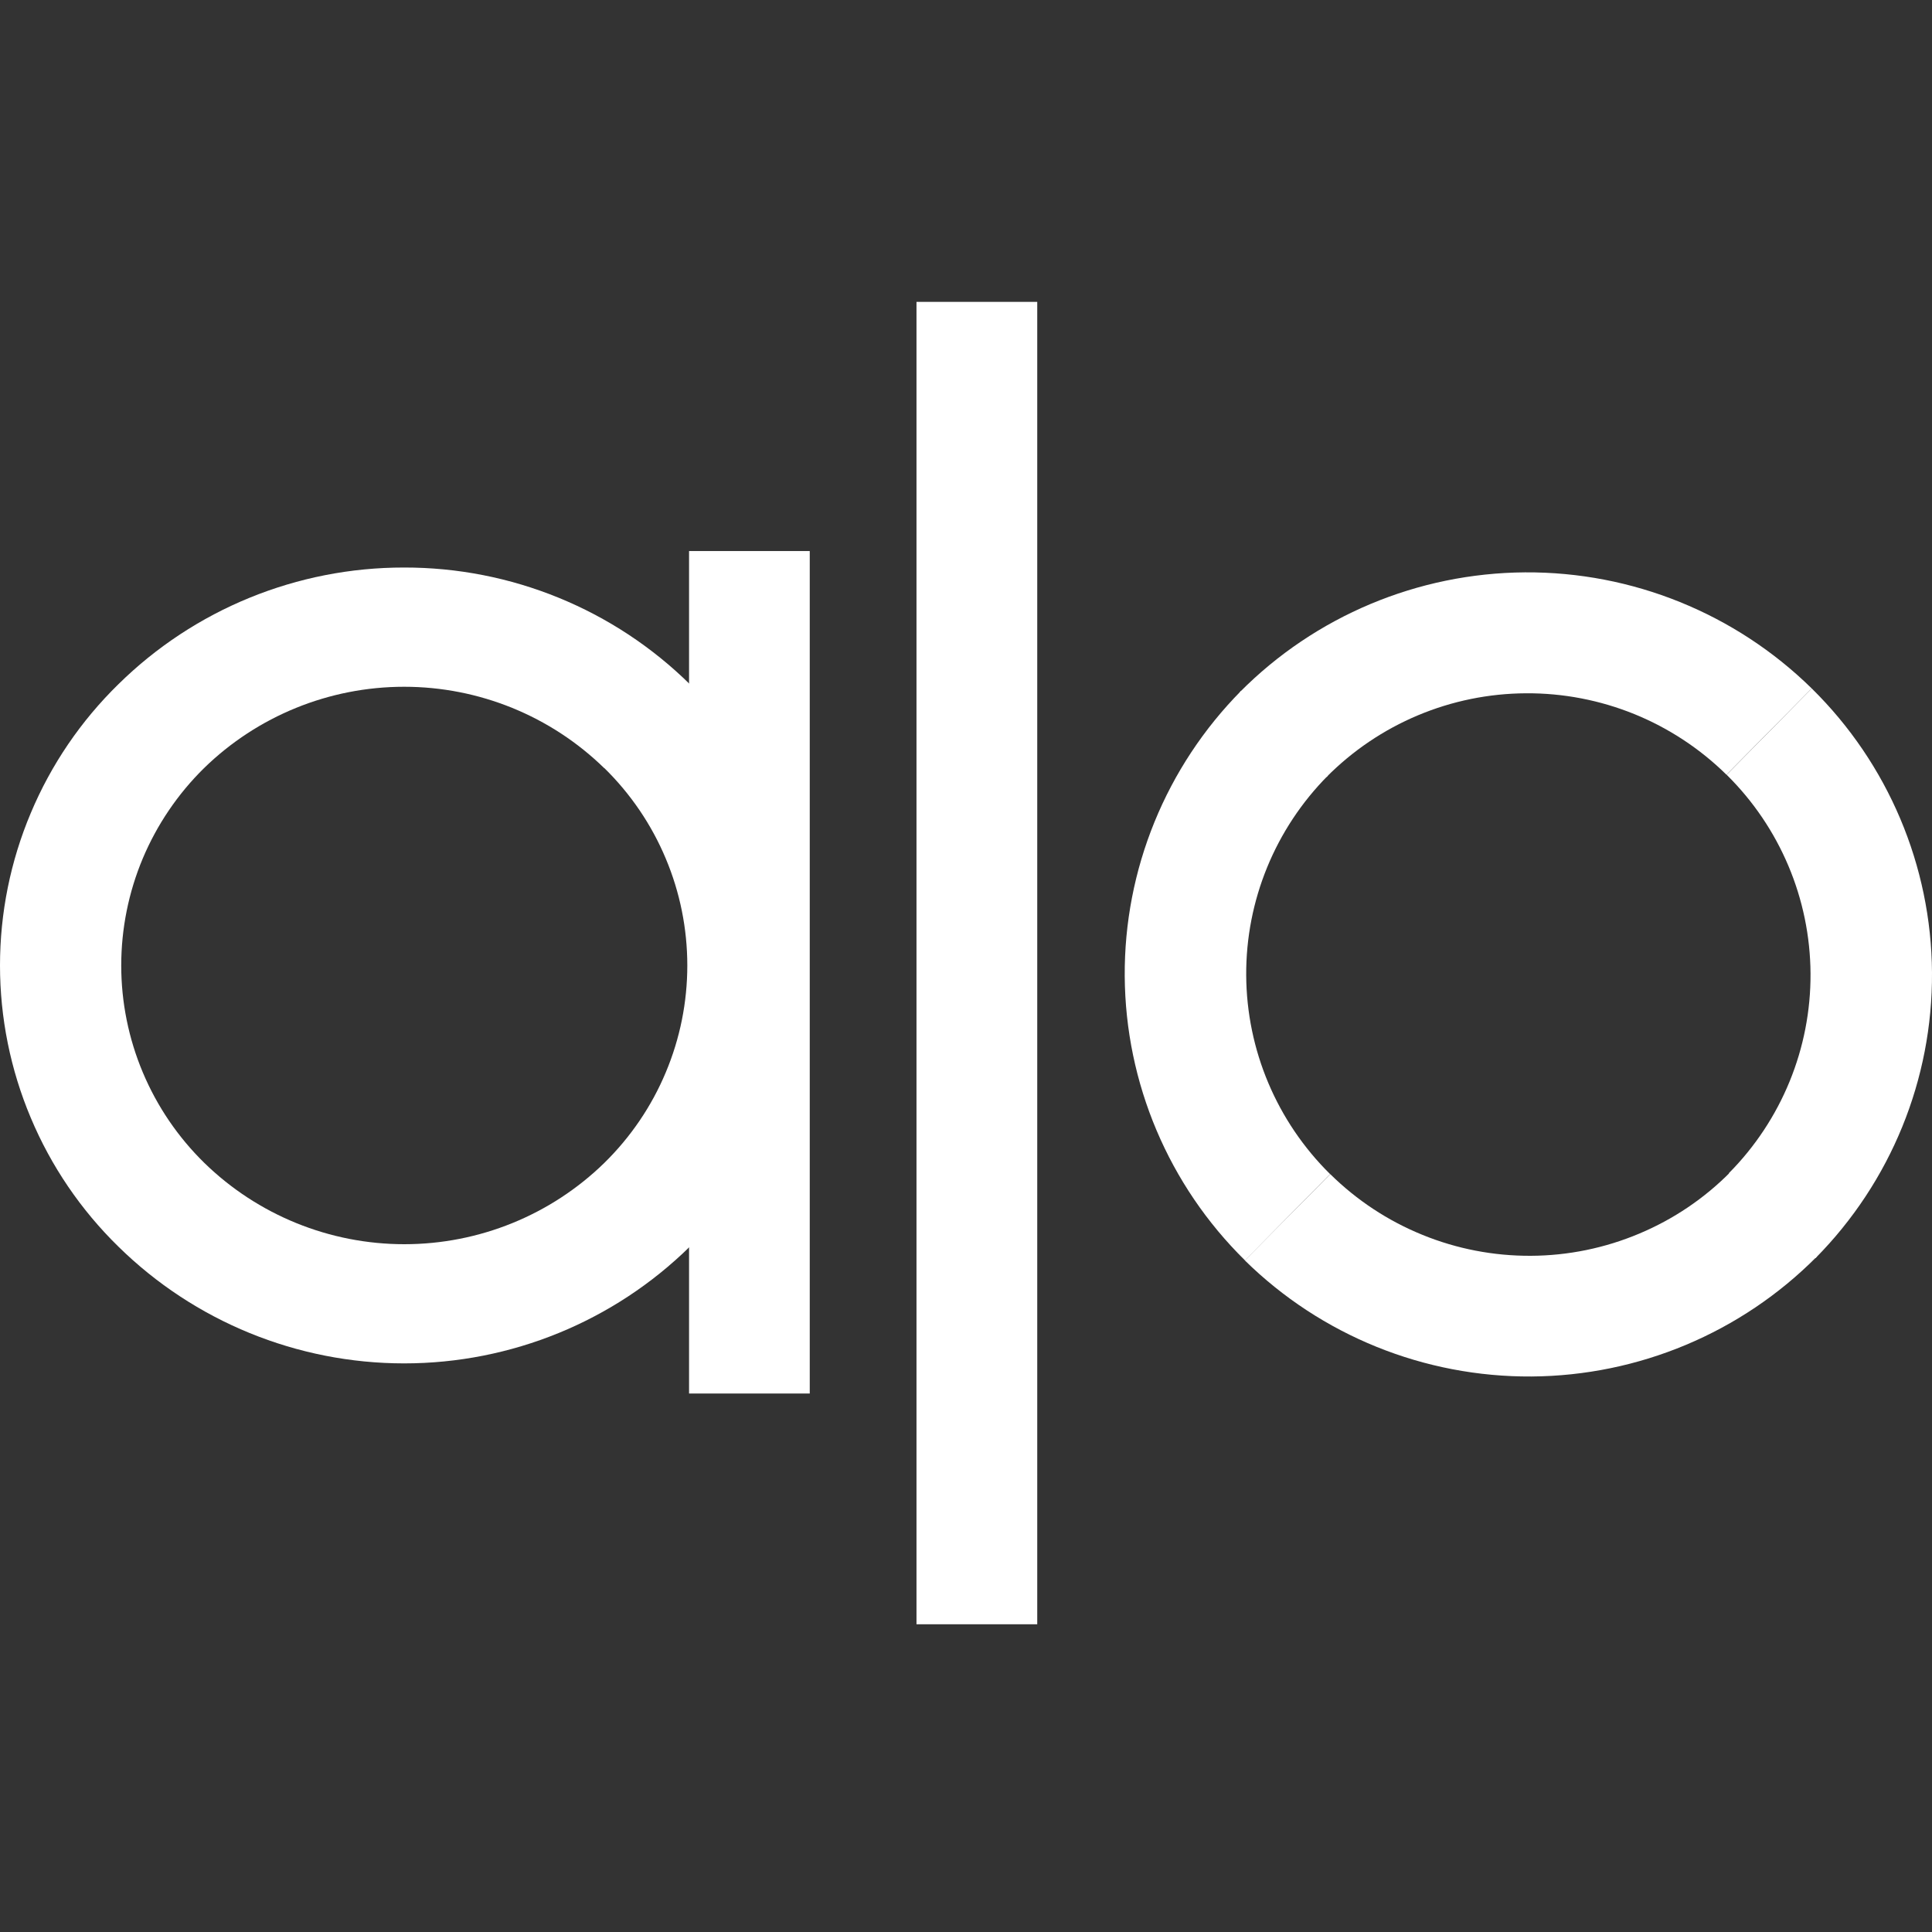
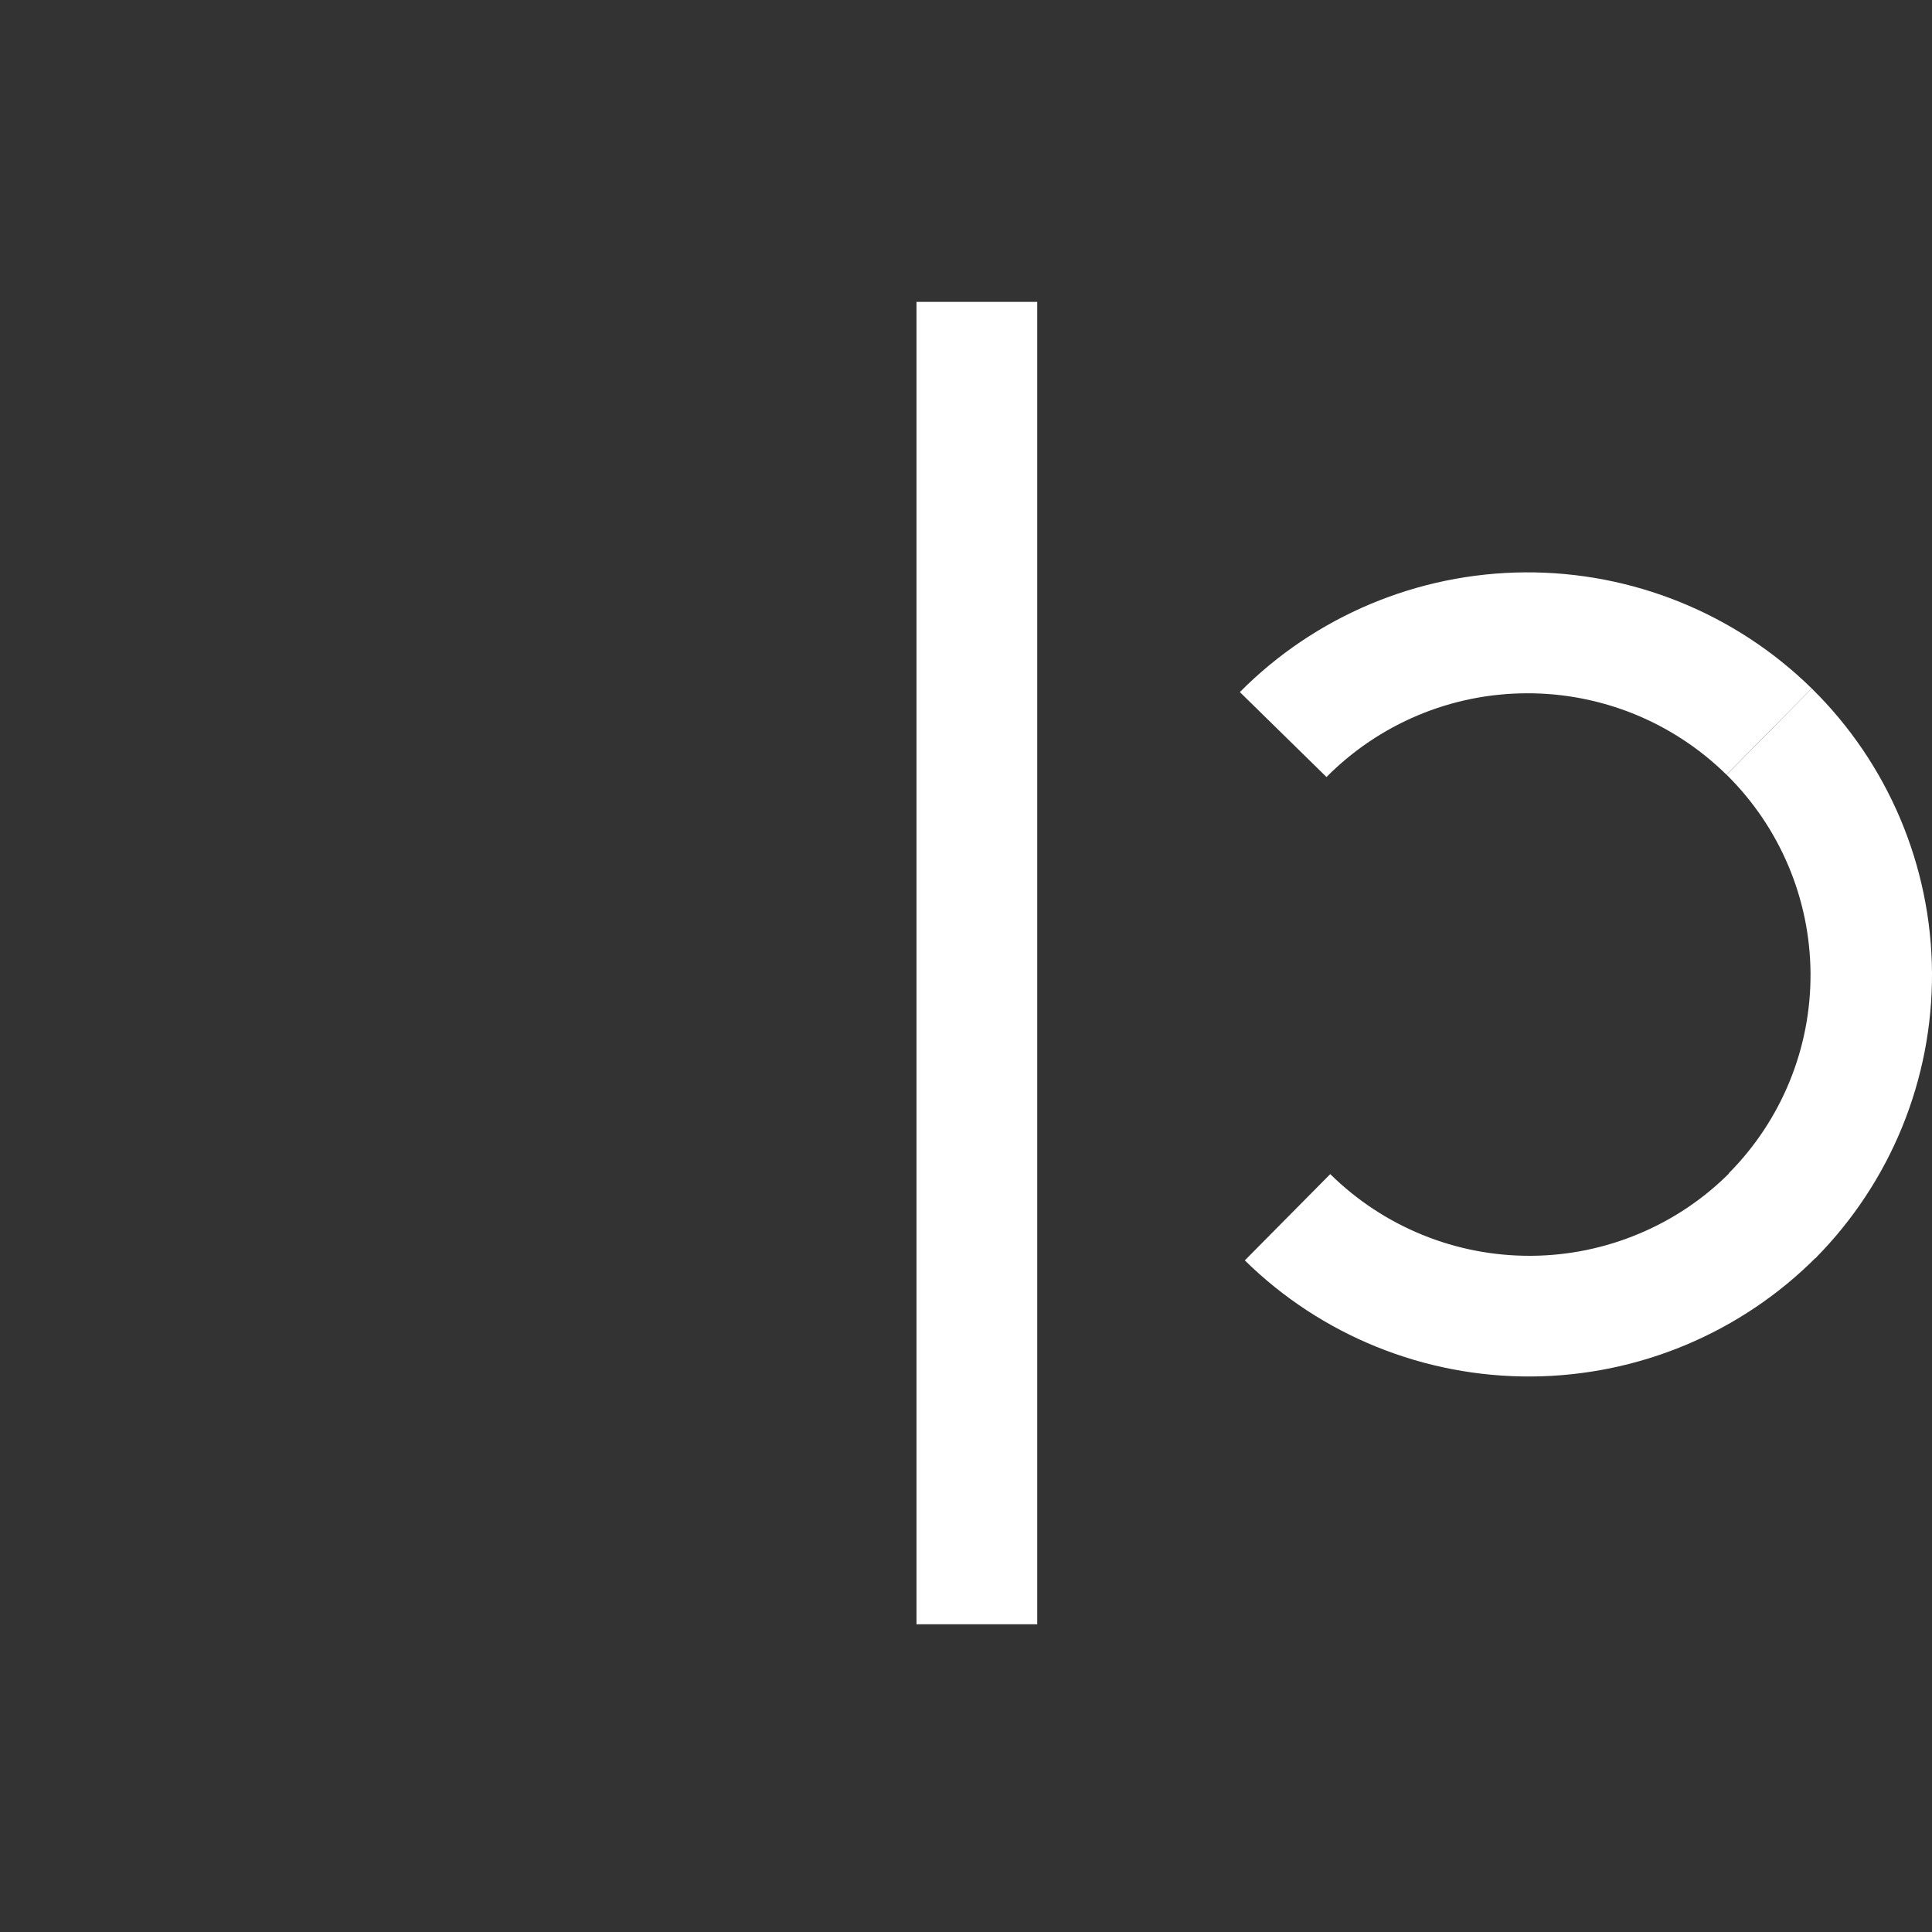
<svg xmlns="http://www.w3.org/2000/svg" width="32" height="32" viewBox="0 0 32 32" fill="none">
  <rect x="0" y="0" width="32" height="32" fill="#333333" stroke="none" />
  <path d="M17.18 5H15.18V26.903H17.18V5Z" fill="white" />
-   <path d="M10.008 12.723C9.123 11.859 7.933 11.375 6.694 11.375C5.454 11.375 4.264 11.859 3.379 12.723C2.945 13.15 2.6 13.659 2.364 14.22C2.129 14.781 2.008 15.384 2.008 15.992C2.008 16.601 2.13 17.203 2.366 17.764C2.602 18.325 2.948 18.834 3.383 19.26C4.268 20.124 5.458 20.608 6.697 20.608C7.936 20.608 9.126 20.124 10.011 19.26C10.446 18.833 10.792 18.324 11.027 17.763C11.263 17.202 11.384 16.6 11.384 15.991C11.384 15.383 11.263 14.781 11.027 14.22C10.792 13.659 10.446 13.15 10.011 12.723M6.693 9.4C8.465 9.397 10.167 10.092 11.427 11.334C12.048 11.941 12.541 12.666 12.877 13.466C13.214 14.265 13.387 15.123 13.387 15.991C13.387 16.858 13.214 17.716 12.877 18.515C12.541 19.315 12.048 20.04 11.427 20.647C10.166 21.887 8.465 22.582 6.694 22.582C4.922 22.582 3.221 21.887 1.96 20.647C1.339 20.04 0.846 19.315 0.51 18.515C0.173 17.716 0 16.858 0 15.991C0 15.123 0.173 14.265 0.51 13.466C0.846 12.666 1.339 11.941 1.96 11.334C3.22 10.092 4.921 9.398 6.693 9.4Z" fill="white" />
-   <path d="M13.412 9.127H11.413V23.081H13.412V9.127Z" fill="white" />
  <path d="M30.008 11.403C31.272 12.646 31.988 14.339 32 16.108C32.011 17.878 31.317 19.579 30.07 20.839L28.635 19.432C29.508 18.552 29.995 17.362 29.988 16.125C29.981 14.887 29.481 13.703 28.598 12.832L30.008 11.403Z" fill="white" />
  <path d="M28.596 12.832C28.159 12.401 27.64 12.06 27.071 11.828C26.501 11.597 25.891 11.479 25.276 11.483C24.66 11.486 24.052 11.61 23.485 11.848C22.918 12.086 22.403 12.434 21.971 12.87L20.536 11.463C21.784 10.205 23.483 9.492 25.259 9.48C27.035 9.469 28.743 10.161 30.008 11.403L28.596 12.832Z" fill="white" />
  <path d="M22.033 19.447C22.471 19.879 22.989 20.221 23.56 20.453C24.13 20.686 24.741 20.803 25.357 20.8C25.973 20.797 26.583 20.672 27.15 20.433C27.718 20.195 28.233 19.847 28.665 19.409L30.09 20.816C28.841 22.074 27.142 22.787 25.366 22.799C23.59 22.81 21.882 22.119 20.618 20.876L22.033 19.447Z" fill="white" />
-   <path d="M20.621 20.876C19.357 19.633 18.641 17.94 18.629 16.171C18.617 14.402 19.312 12.7 20.559 11.44L21.994 12.847C21.121 13.727 20.634 14.917 20.641 16.154C20.648 17.392 21.148 18.576 22.031 19.447L20.621 20.876Z" fill="white" />
</svg>